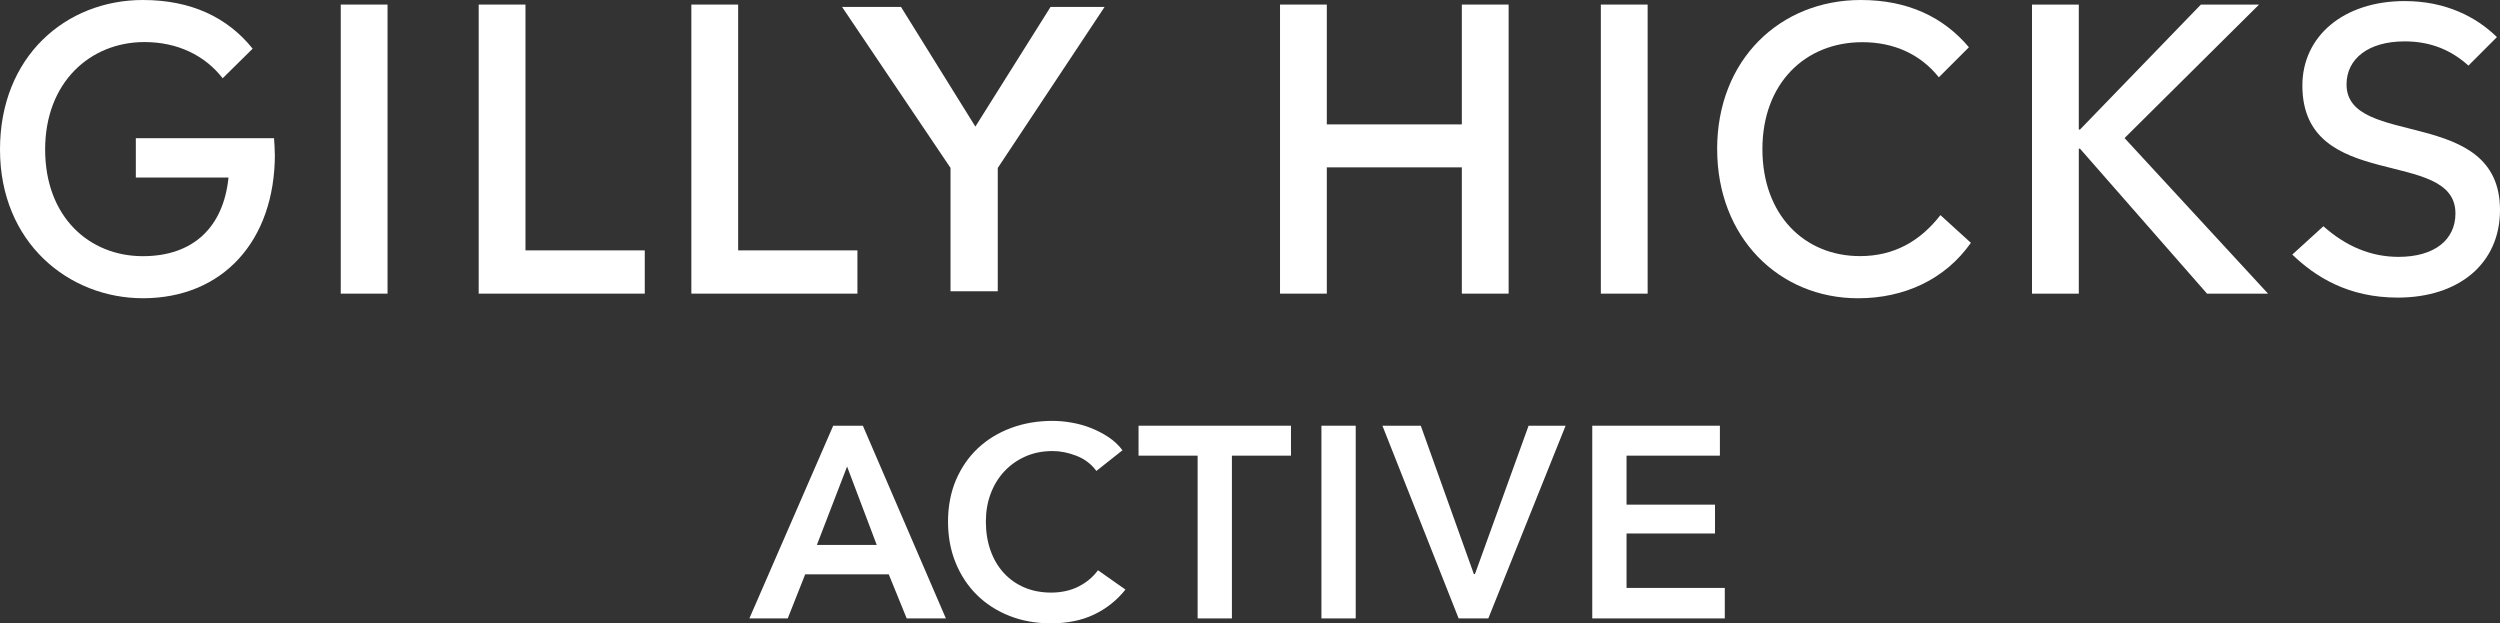
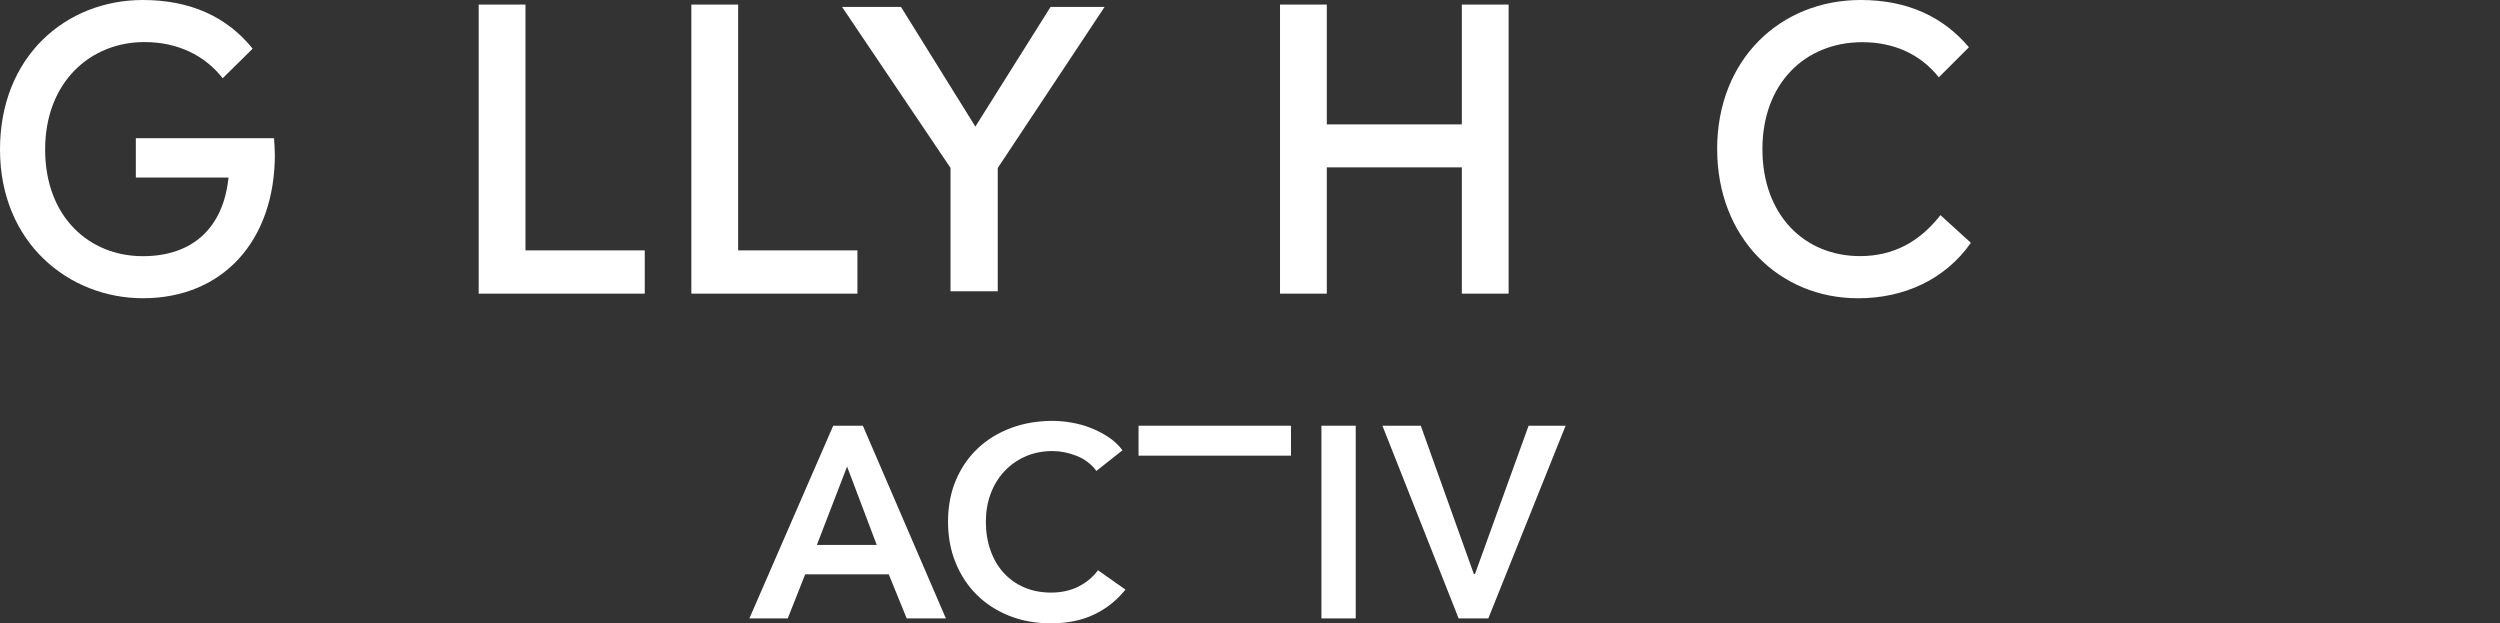
<svg xmlns="http://www.w3.org/2000/svg" id="Layer_2" data-name="Layer 2" viewBox="0 0 771.53 192.36">
  <rect x="0" y="0" width="771.53" height="192.36" fill="#333333" stroke="none" />
  <defs>
    <style> .cls-1 { fill: #fff; } </style>
  </defs>
  <g id="Layer_1-2" data-name="Layer 1">
    <g>
      <g>
-         <rect class="cls-1" x="494.04" y="1.41" width="14.44" height="89.21" />
        <polygon class="cls-1" points="395.03 1.41 395.03 90.62 409.47 90.62 409.47 51.65 451.14 51.65 451.14 90.62 465.58 90.62 465.58 1.41 451.14 1.41 451.14 38.39 409.47 38.39 409.47 1.41 395.03 1.41" />
        <path class="cls-1" d="m529.93,46.02c0-27.71,19.51-46.02,44.33-46.02,14.58,0,25.54,5.3,33.37,14.58l-9.28,9.28c-5.66-7.11-13.85-10.84-23.61-10.84-17.71,0-30.84,12.77-30.84,33.01s12.89,33.01,30.12,33.01c10.48,0,18.55-4.58,24.82-12.65l9.4,8.55c-7.95,11.32-20.6,17.11-34.81,17.11-24.45,0-43.49-18.79-43.49-46.02Z" />
-         <rect class="cls-1" x="105.16" y="1.41" width="14.44" height="89.21" />
        <path class="cls-1" d="m84.83,47.58c0,26.91-16.22,44.46-40.73,44.46C21.27,92.03,0,74.97,0,46.14S20.43,0,44.09,0c14.78,0,26.07,5.29,33.88,15.02l-9.25,9.13c-5.53-7.09-13.94-11.17-24.15-11.17-16.7,0-30.64,12.38-30.64,33.16s13.58,32.92,30.16,32.92c15.62,0,24.87-9.01,26.43-24.27h-28.6v-12.14h42.65c.12,1.8.24,3.48.24,4.93Z" />
        <path class="cls-1" d="m213.36,1.41h14.44v75.86h36.81v13.35h-51.25V1.41Z" />
        <path class="cls-1" d="m147.73,1.41h14.44v75.86h36.81v13.35h-51.25V1.41Z" />
        <path class="cls-1" d="m293.36,51.84L259.87,2.14h18.19l22.95,36.93,23.2-36.93h16.68l-32.97,49.7v38.05h-14.58v-38.05Z" />
-         <path class="cls-1" d="m627.1,1.41h14.44v38.56h.38L679.22,1.41h17.95l-41.51,41.2,44.28,48.01h-18.83l-39.19-44.73h-.38v44.73h-14.44V1.41Z" />
-         <path class="cls-1" d="m724.17,26.05c0-7.89,6.7-13.28,17.94-13.28,8.25,0,14.51,2.83,19.68,7.47l8.79-8.79c-6.34-6.22-15.79-11.12-28.47-11.12-18.9,0-31.57,10.88-31.57,26.07,0,33.25,47.24,18.9,47.24,39.47,0,8.13-6.46,13.4-17.58,13.4-8.39,0-16.14-3.18-23.17-9.45l-9.6,8.74c7.18,6.94,17.34,13.28,32.53,13.28,18.9,0,31.57-10.52,31.57-27.03,0-32.29-47.36-18.9-47.36-38.75Z" />
      </g>
      <g>
        <path class="cls-1" d="m257.13,131.38h9.16l25.62,59.47h-12.09l-5.54-13.61h-25.79l-5.38,13.61h-11.84l25.87-59.47Zm13.44,36.79l-9.15-24.19-9.32,24.19h18.48Z" />
        <path class="cls-1" d="m338.35,145.33c-1.57-2.13-3.61-3.68-6.13-4.66-2.52-.98-4.98-1.47-7.39-1.47-3.08,0-5.88.56-8.4,1.68-2.52,1.12-4.69,2.66-6.51,4.62-1.82,1.96-3.22,4.26-4.2,6.89-.98,2.63-1.47,5.49-1.47,8.57,0,3.25.48,6.22,1.43,8.9.95,2.69,2.31,5,4.07,6.93,1.76,1.93,3.88,3.43,6.34,4.49,2.46,1.06,5.24,1.6,8.32,1.6s6.02-.63,8.48-1.89c2.46-1.26,4.45-2.93,5.96-5l8.48,5.96c-2.63,3.3-5.85,5.87-9.66,7.69-3.81,1.82-8.26,2.73-13.35,2.73-4.65,0-8.92-.77-12.81-2.31-3.89-1.54-7.24-3.7-10.04-6.47-2.8-2.77-4.98-6.08-6.55-9.91-1.57-3.83-2.35-8.08-2.35-12.72s.83-9.06,2.48-12.89c1.65-3.83,3.92-7.1,6.8-9.79,2.88-2.69,6.29-4.76,10.21-6.21,3.92-1.46,8.17-2.18,12.77-2.18,1.9,0,3.89.18,5.96.55,2.07.36,4.06.92,5.96,1.68,1.9.76,3.7,1.69,5.38,2.81,1.68,1.12,3.11,2.46,4.28,4.03l-8.06,6.38Z" />
-         <path class="cls-1" d="m369.6,140.62h-18.23v-9.24h47.04v9.24h-18.23v50.23h-10.58v-50.23Z" />
+         <path class="cls-1" d="m369.6,140.62h-18.23v-9.24h47.04v9.24h-18.23v50.23v-50.23Z" />
        <path class="cls-1" d="m407.81,131.38h10.58v59.47h-10.58v-59.47Z" />
        <path class="cls-1" d="m426.63,131.38h11.84l16.38,45.78h.34l16.55-45.78h11.42l-23.85,59.47h-9.16l-23.52-59.47Z" />
-         <path class="cls-1" d="m491.39,131.38h39.39v9.24h-28.81v15.12h27.3v8.9h-27.3v16.8h30.32v9.41h-40.9v-59.47Z" />
      </g>
    </g>
  </g>
</svg>